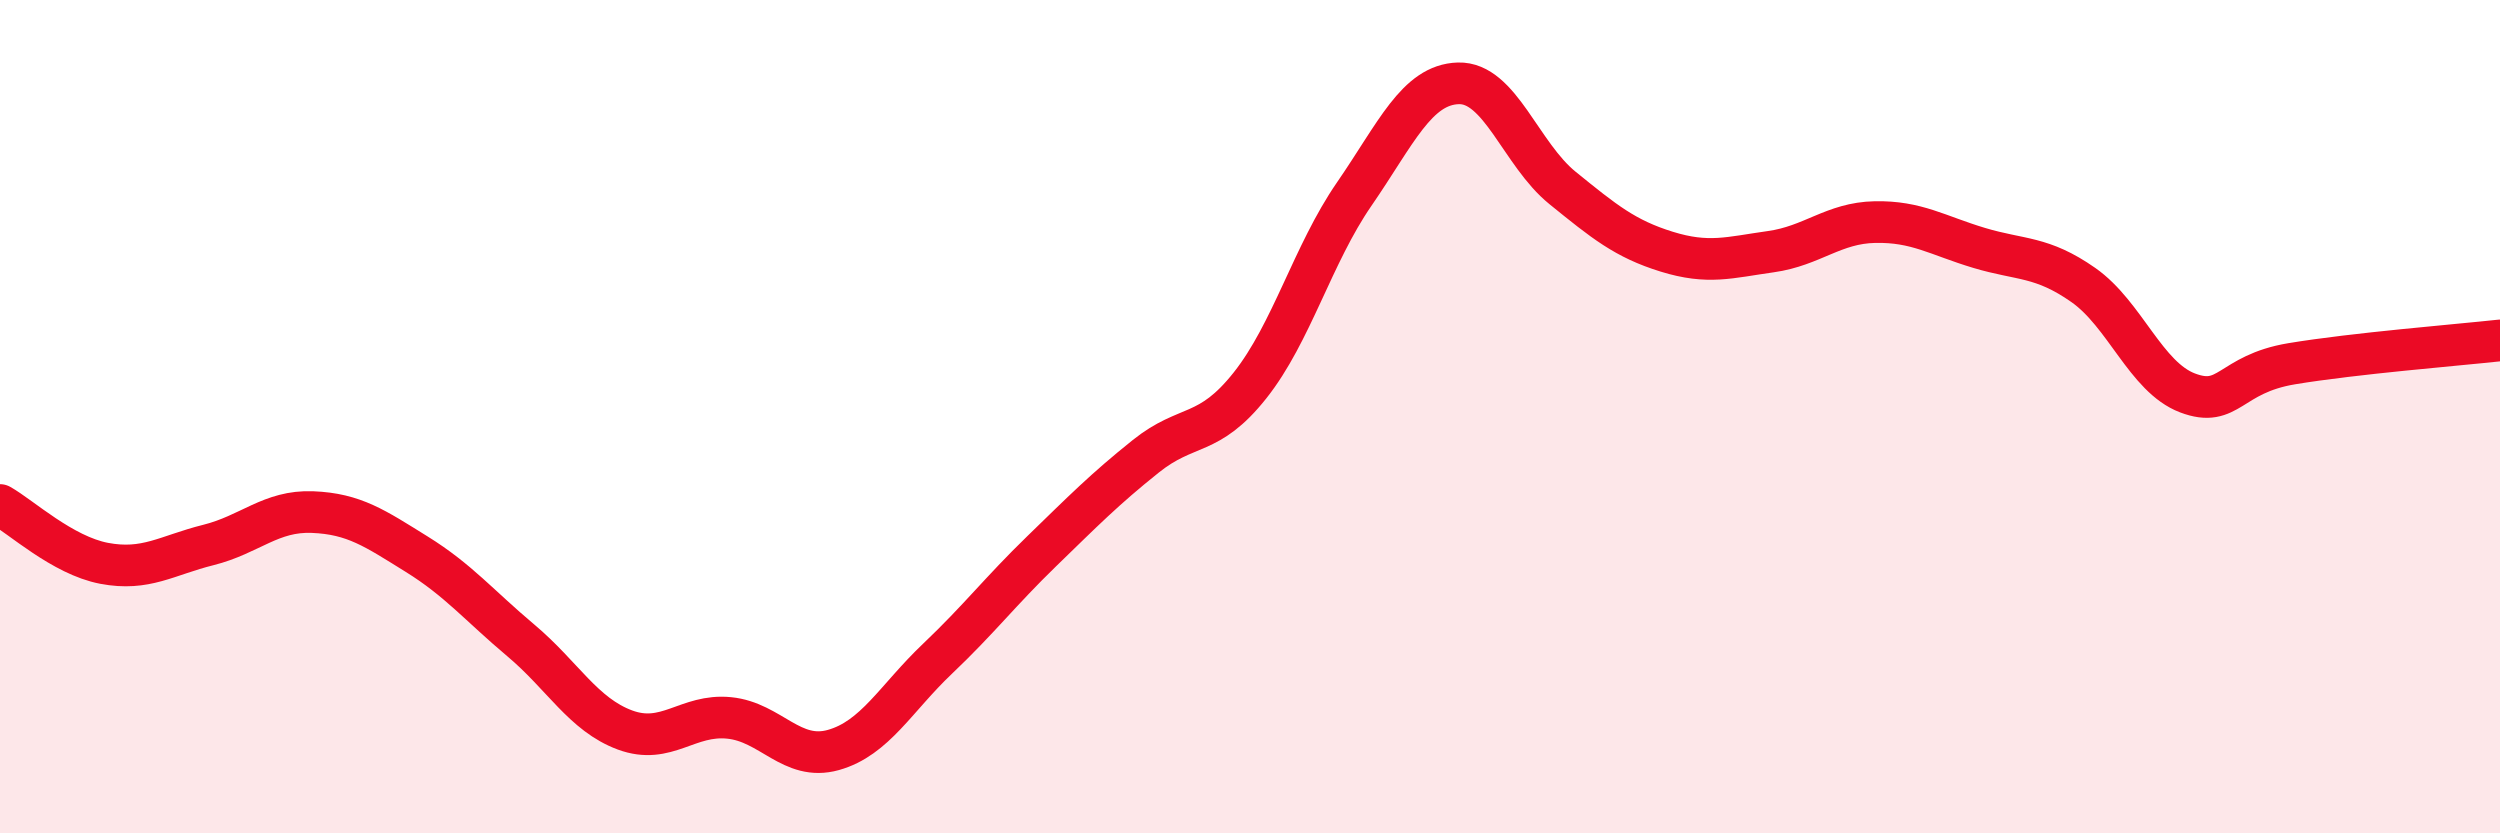
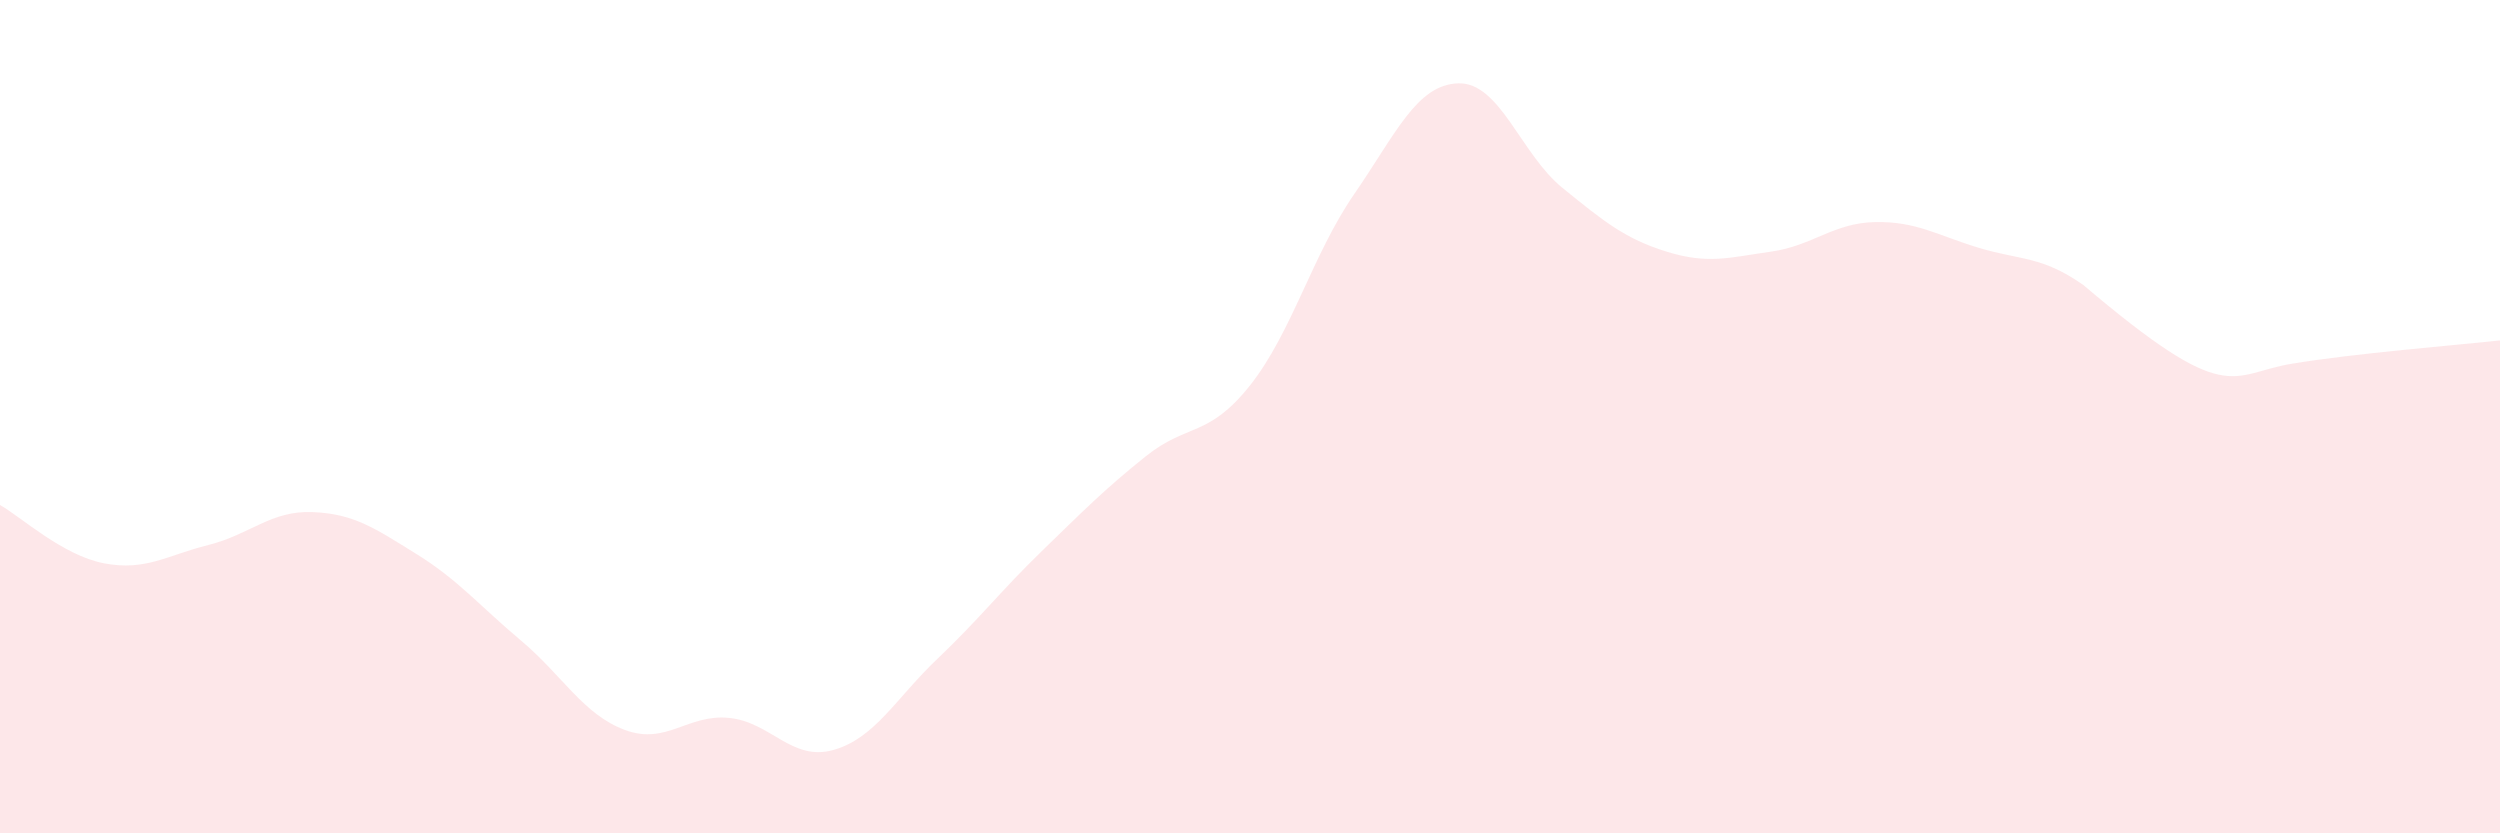
<svg xmlns="http://www.w3.org/2000/svg" width="60" height="20" viewBox="0 0 60 20">
-   <path d="M 0,12.12 C 0.5,12.4 1.5,13.33 2.5,13.52 C 3.5,13.71 4,13.33 5,13.08 C 6,12.83 6.5,12.25 7.5,12.29 C 8.5,12.33 9,12.68 10,13.3 C 11,13.92 11.5,14.53 12.5,15.37 C 13.5,16.21 14,17.15 15,17.52 C 16,17.89 16.5,17.13 17.5,17.23 C 18.5,17.33 19,18.28 20,18 C 21,17.72 21.5,16.76 22.5,15.81 C 23.5,14.86 24,14.2 25,13.23 C 26,12.26 26.5,11.75 27.5,10.95 C 28.5,10.15 29,10.51 30,9.25 C 31,7.99 31.5,6.11 32.5,4.66 C 33.5,3.21 34,2.03 35,2 C 36,1.97 36.5,3.7 37.5,4.51 C 38.5,5.32 39,5.73 40,6.04 C 41,6.35 41.5,6.18 42.5,6.04 C 43.5,5.9 44,5.35 45,5.33 C 46,5.31 46.5,5.65 47.5,5.95 C 48.5,6.25 49,6.14 50,6.84 C 51,7.54 51.5,9.05 52.5,9.43 C 53.5,9.81 53.5,8.98 55,8.73 C 56.5,8.48 59,8.28 60,8.17L60 20L0 20Z" fill="#EB0A25" opacity="0.1" stroke-linecap="round" stroke-linejoin="round" />
-   <path d="M 0,12.12 C 0.5,12.4 1.5,13.33 2.5,13.52 C 3.5,13.71 4,13.33 5,13.08 C 6,12.83 6.5,12.25 7.5,12.29 C 8.5,12.33 9,12.68 10,13.3 C 11,13.92 11.5,14.53 12.5,15.37 C 13.5,16.21 14,17.15 15,17.52 C 16,17.89 16.5,17.13 17.5,17.23 C 18.5,17.33 19,18.28 20,18 C 21,17.72 21.5,16.76 22.5,15.81 C 23.5,14.86 24,14.2 25,13.23 C 26,12.26 26.5,11.75 27.5,10.95 C 28.5,10.15 29,10.51 30,9.25 C 31,7.99 31.5,6.11 32.5,4.66 C 33.5,3.21 34,2.03 35,2 C 36,1.97 36.5,3.7 37.5,4.51 C 38.5,5.32 39,5.73 40,6.04 C 41,6.35 41.5,6.18 42.5,6.04 C 43.5,5.9 44,5.35 45,5.33 C 46,5.31 46.5,5.65 47.5,5.95 C 48.5,6.25 49,6.14 50,6.84 C 51,7.54 51.5,9.05 52.5,9.43 C 53.5,9.81 53.5,8.98 55,8.73 C 56.5,8.48 59,8.28 60,8.17" stroke="#EB0A25" stroke-width="1" fill="none" stroke-linecap="round" stroke-linejoin="round" />
+   <path d="M 0,12.12 C 0.5,12.4 1.5,13.33 2.5,13.52 C 3.5,13.71 4,13.33 5,13.08 C 6,12.83 6.5,12.25 7.5,12.29 C 8.5,12.33 9,12.68 10,13.3 C 11,13.92 11.5,14.53 12.5,15.37 C 13.5,16.21 14,17.15 15,17.52 C 16,17.89 16.5,17.13 17.5,17.23 C 18.5,17.33 19,18.28 20,18 C 21,17.72 21.5,16.76 22.5,15.81 C 23.5,14.86 24,14.2 25,13.23 C 26,12.26 26.5,11.75 27.5,10.95 C 28.5,10.15 29,10.51 30,9.25 C 31,7.99 31.5,6.11 32.5,4.66 C 33.5,3.21 34,2.03 35,2 C 36,1.97 36.5,3.7 37.5,4.51 C 38.5,5.32 39,5.73 40,6.04 C 41,6.35 41.5,6.18 42.5,6.04 C 43.5,5.9 44,5.35 45,5.33 C 46,5.31 46.5,5.65 47.5,5.95 C 48.5,6.25 49,6.14 50,6.84 C 53.5,9.81 53.5,8.98 55,8.73 C 56.5,8.48 59,8.28 60,8.17L60 20L0 20Z" fill="#EB0A25" opacity="0.1" stroke-linecap="round" stroke-linejoin="round" />
</svg>